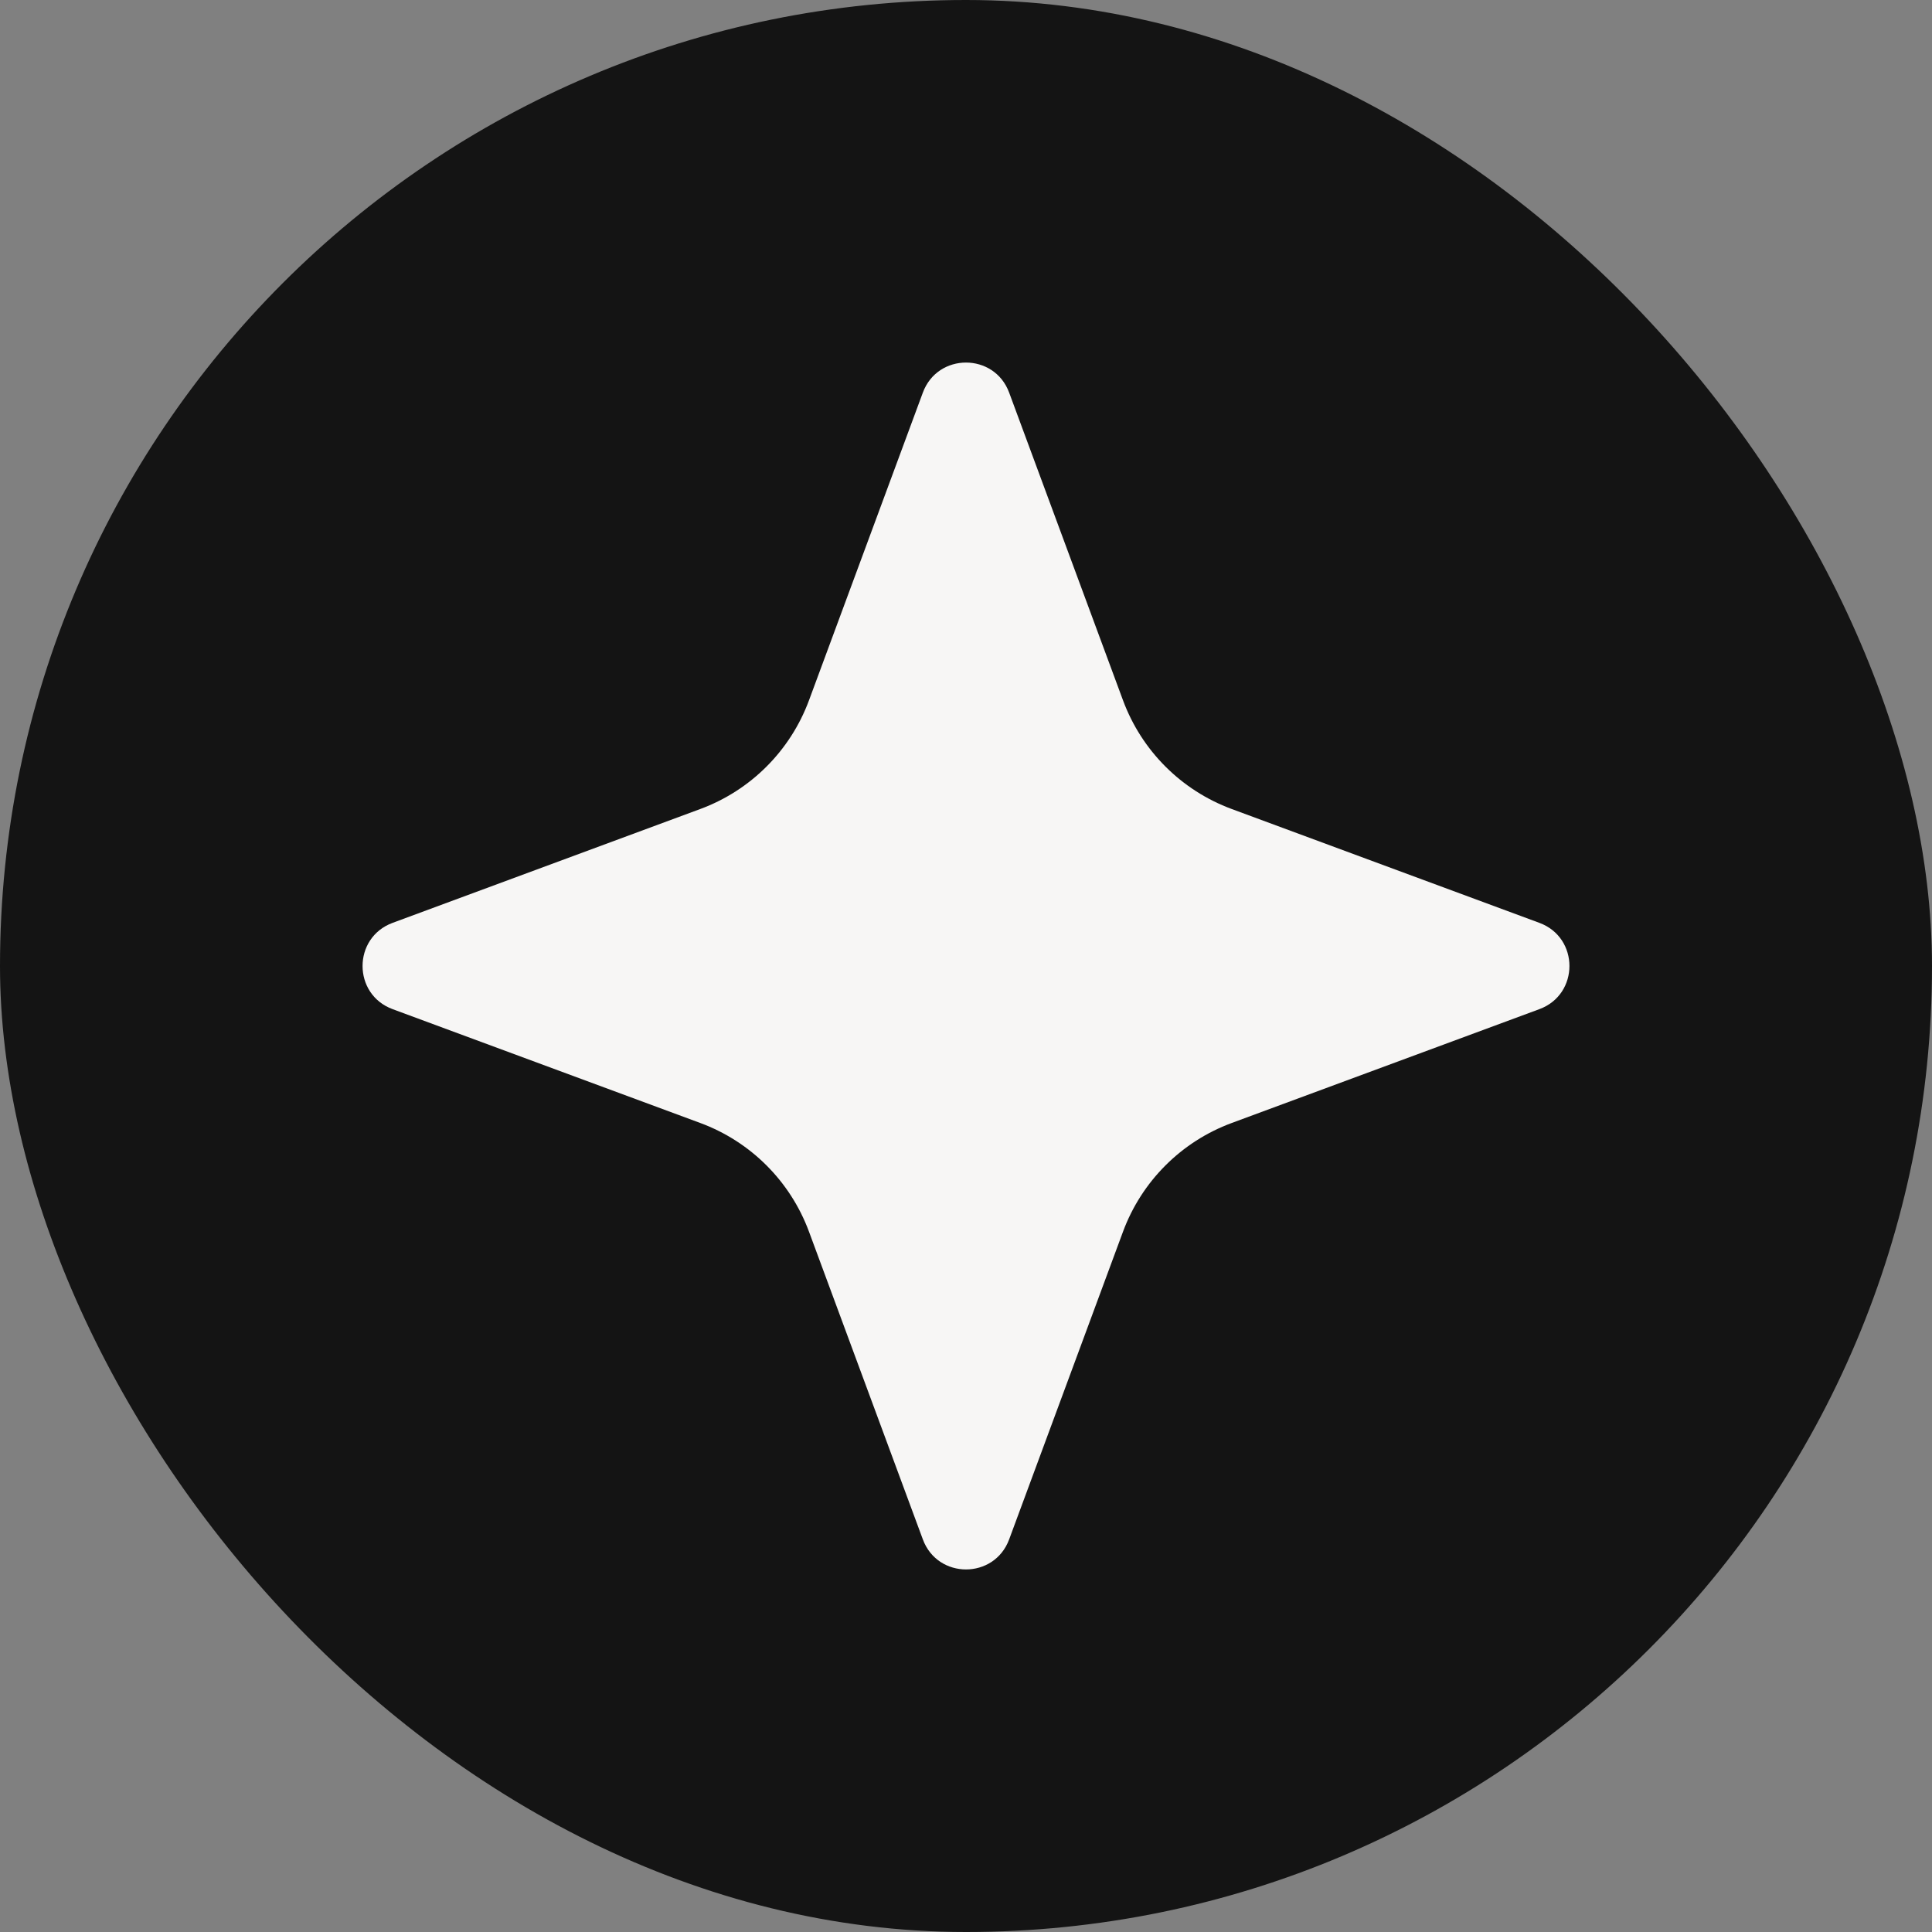
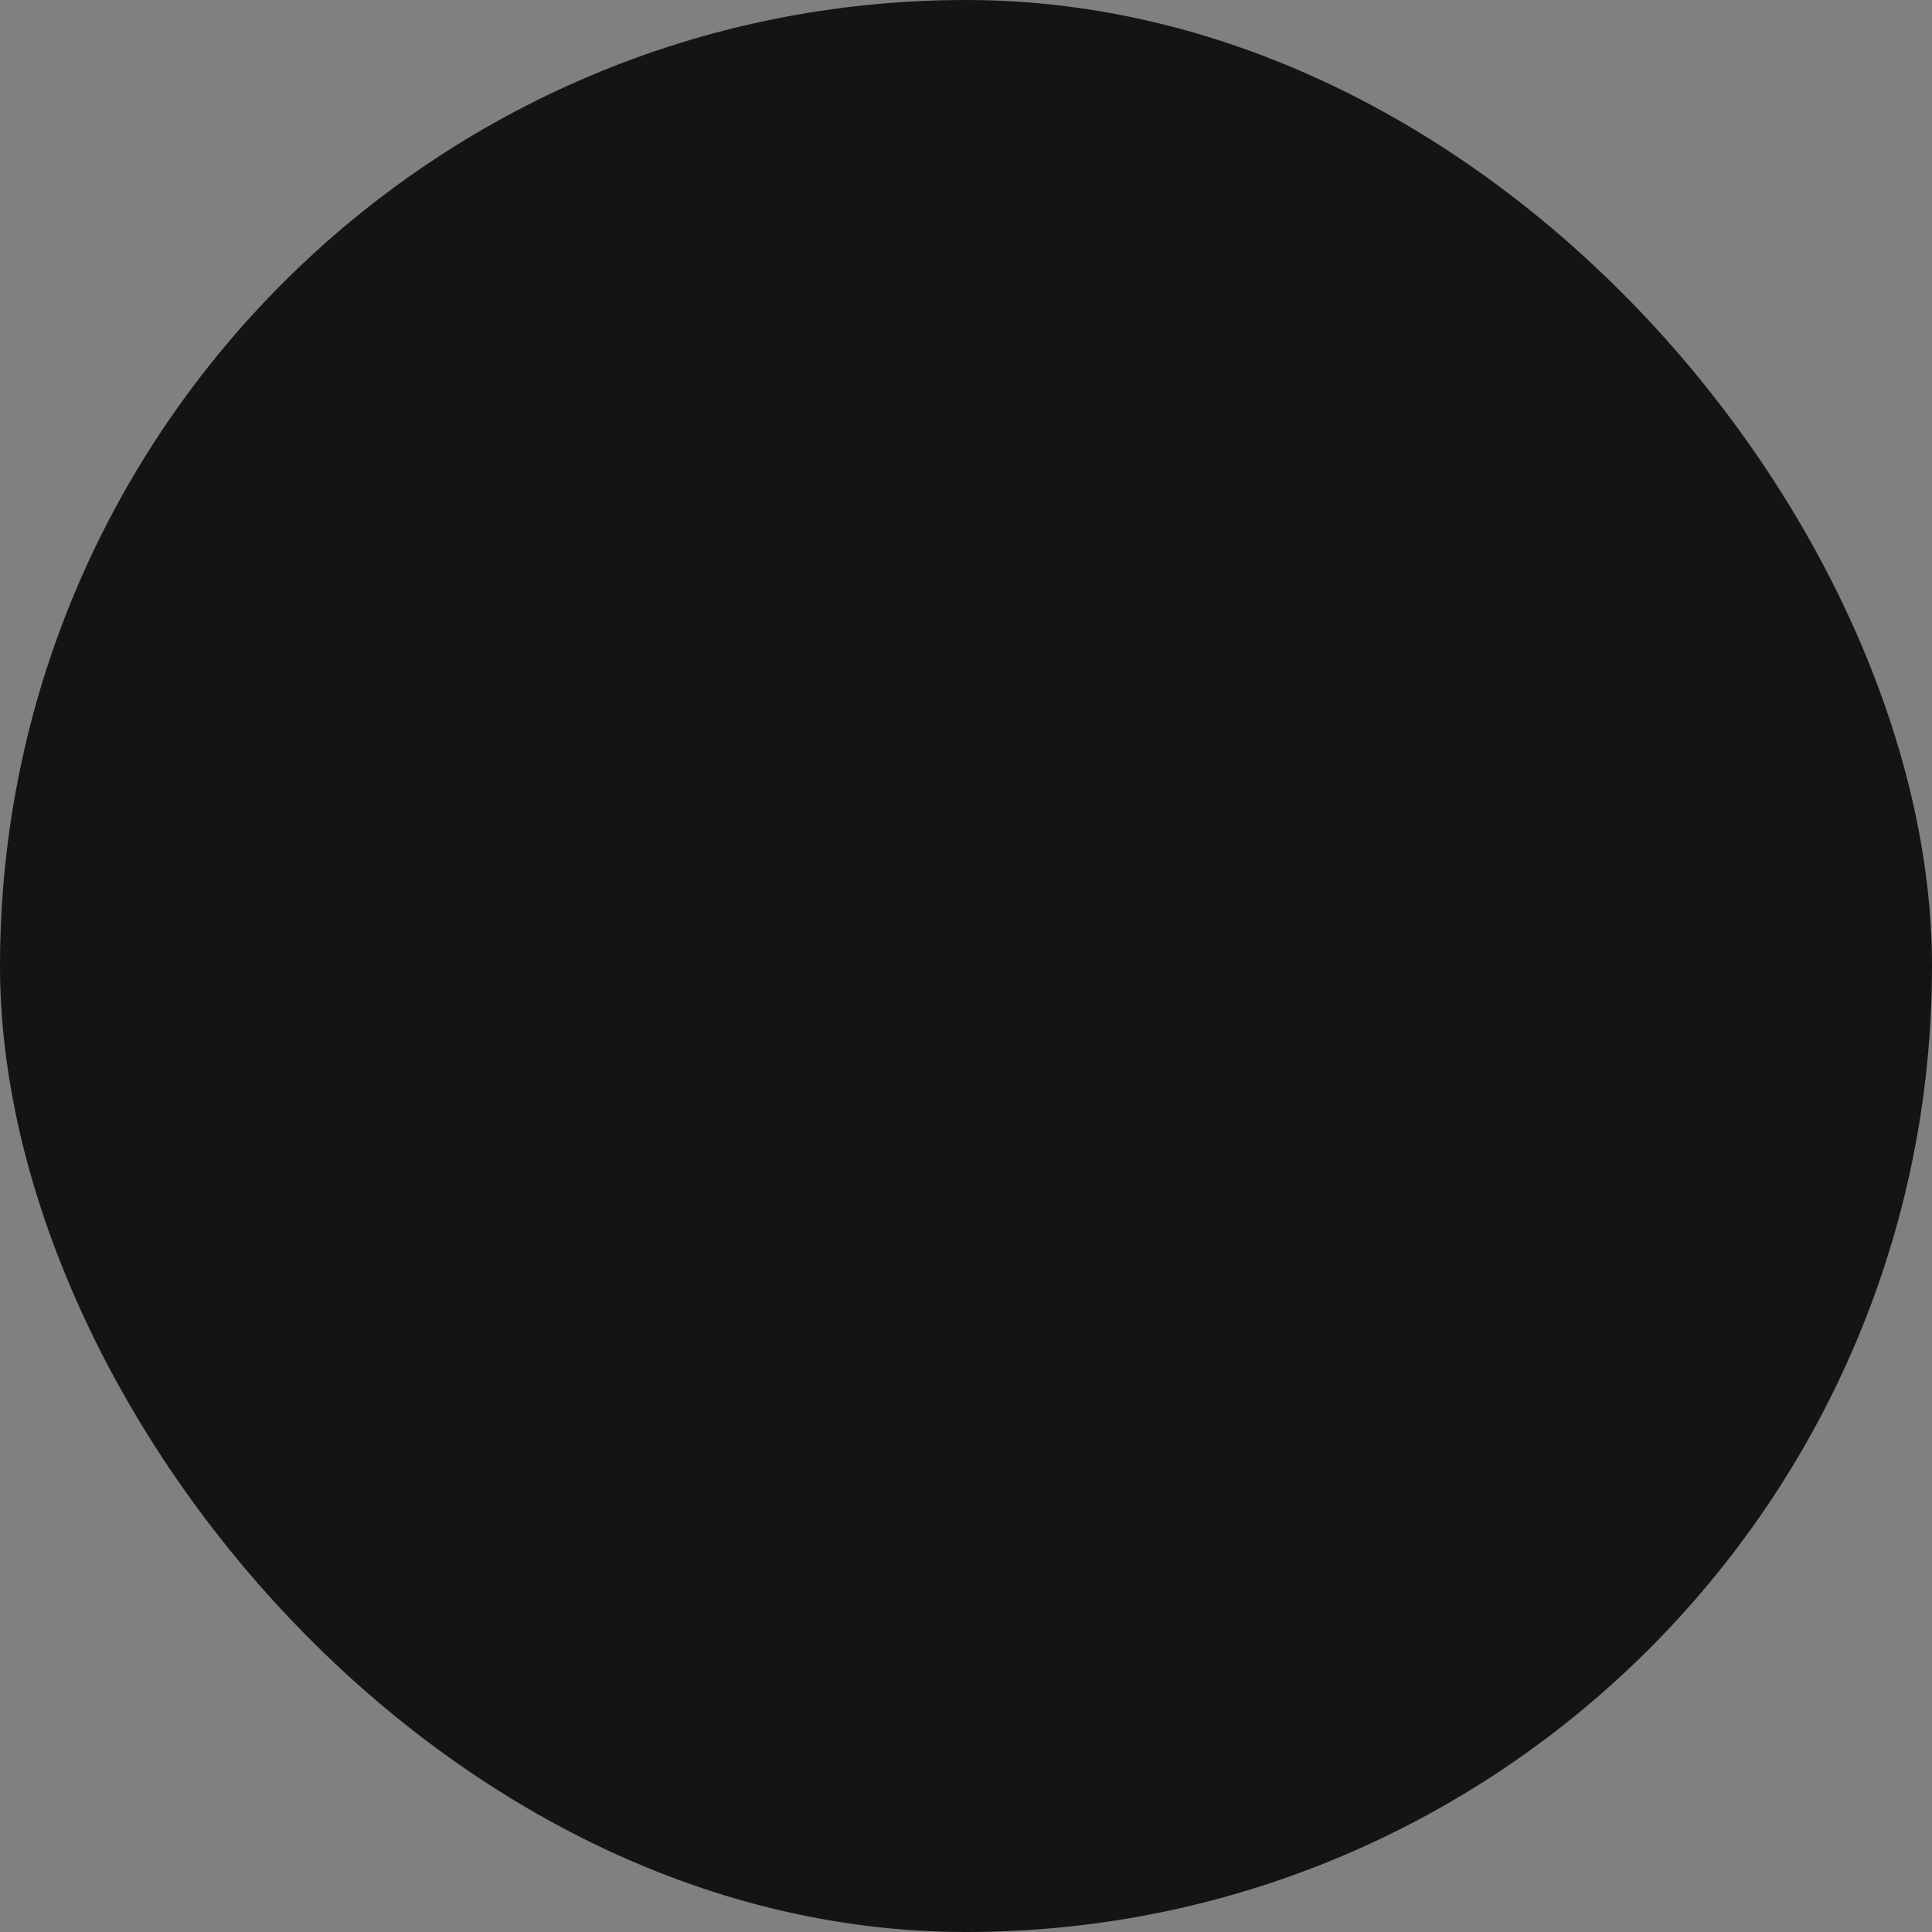
<svg xmlns="http://www.w3.org/2000/svg" width="42" height="42" viewBox="0 0 42 42" fill="none">
  <rect x="0" y="0" width="42" height="42" fill="#808080" stroke="none" />
  <rect width="42" height="42" rx="21" fill="#141414" />
-   <path d="M20.062 8.535C20.384 7.664 21.616 7.664 21.938 8.535L24.413 15.224C24.818 16.319 25.681 17.182 26.776 17.587L33.465 20.062C34.336 20.384 34.336 21.616 33.465 21.938L26.776 24.413C25.681 24.818 24.818 25.681 24.413 26.776L21.938 33.465C21.616 34.336 20.384 34.336 20.062 33.465L17.587 26.776C17.182 25.681 16.319 24.818 15.224 24.413L8.535 21.938C7.664 21.616 7.664 20.384 8.535 20.062L15.224 17.587C16.319 17.182 17.182 16.319 17.587 15.224L20.062 8.535Z" fill="#F7F6F5" />
</svg>